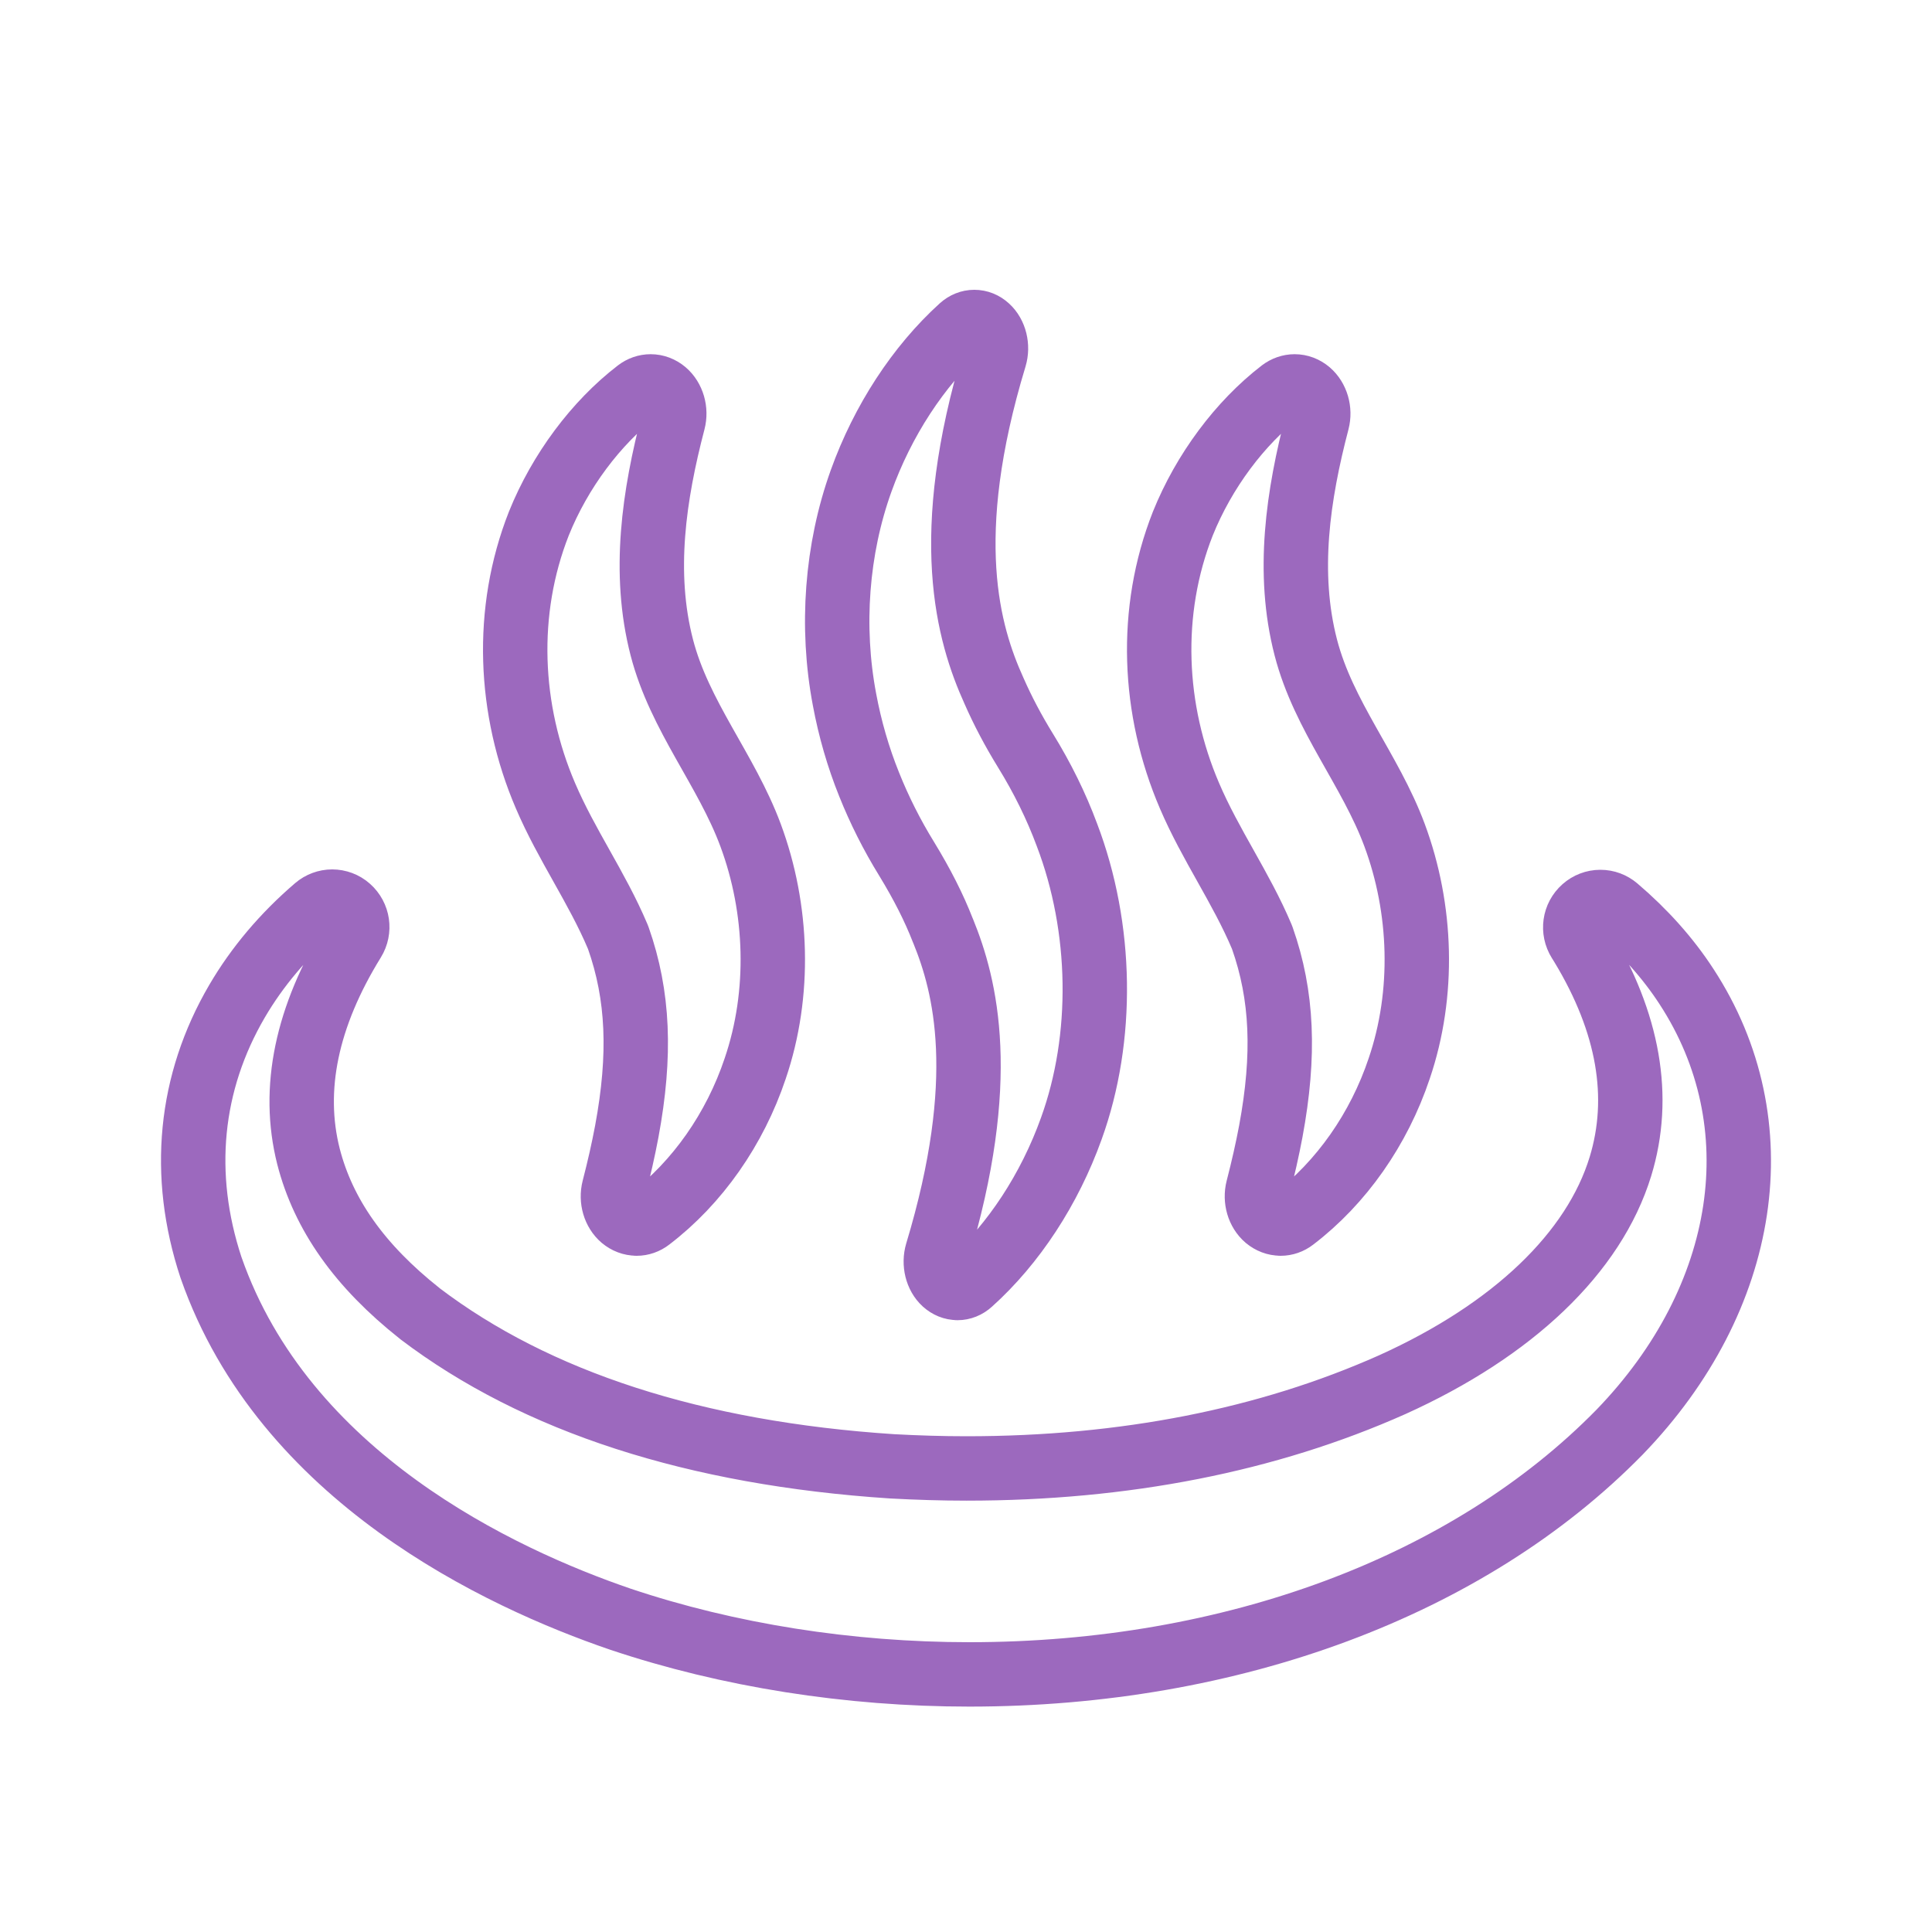
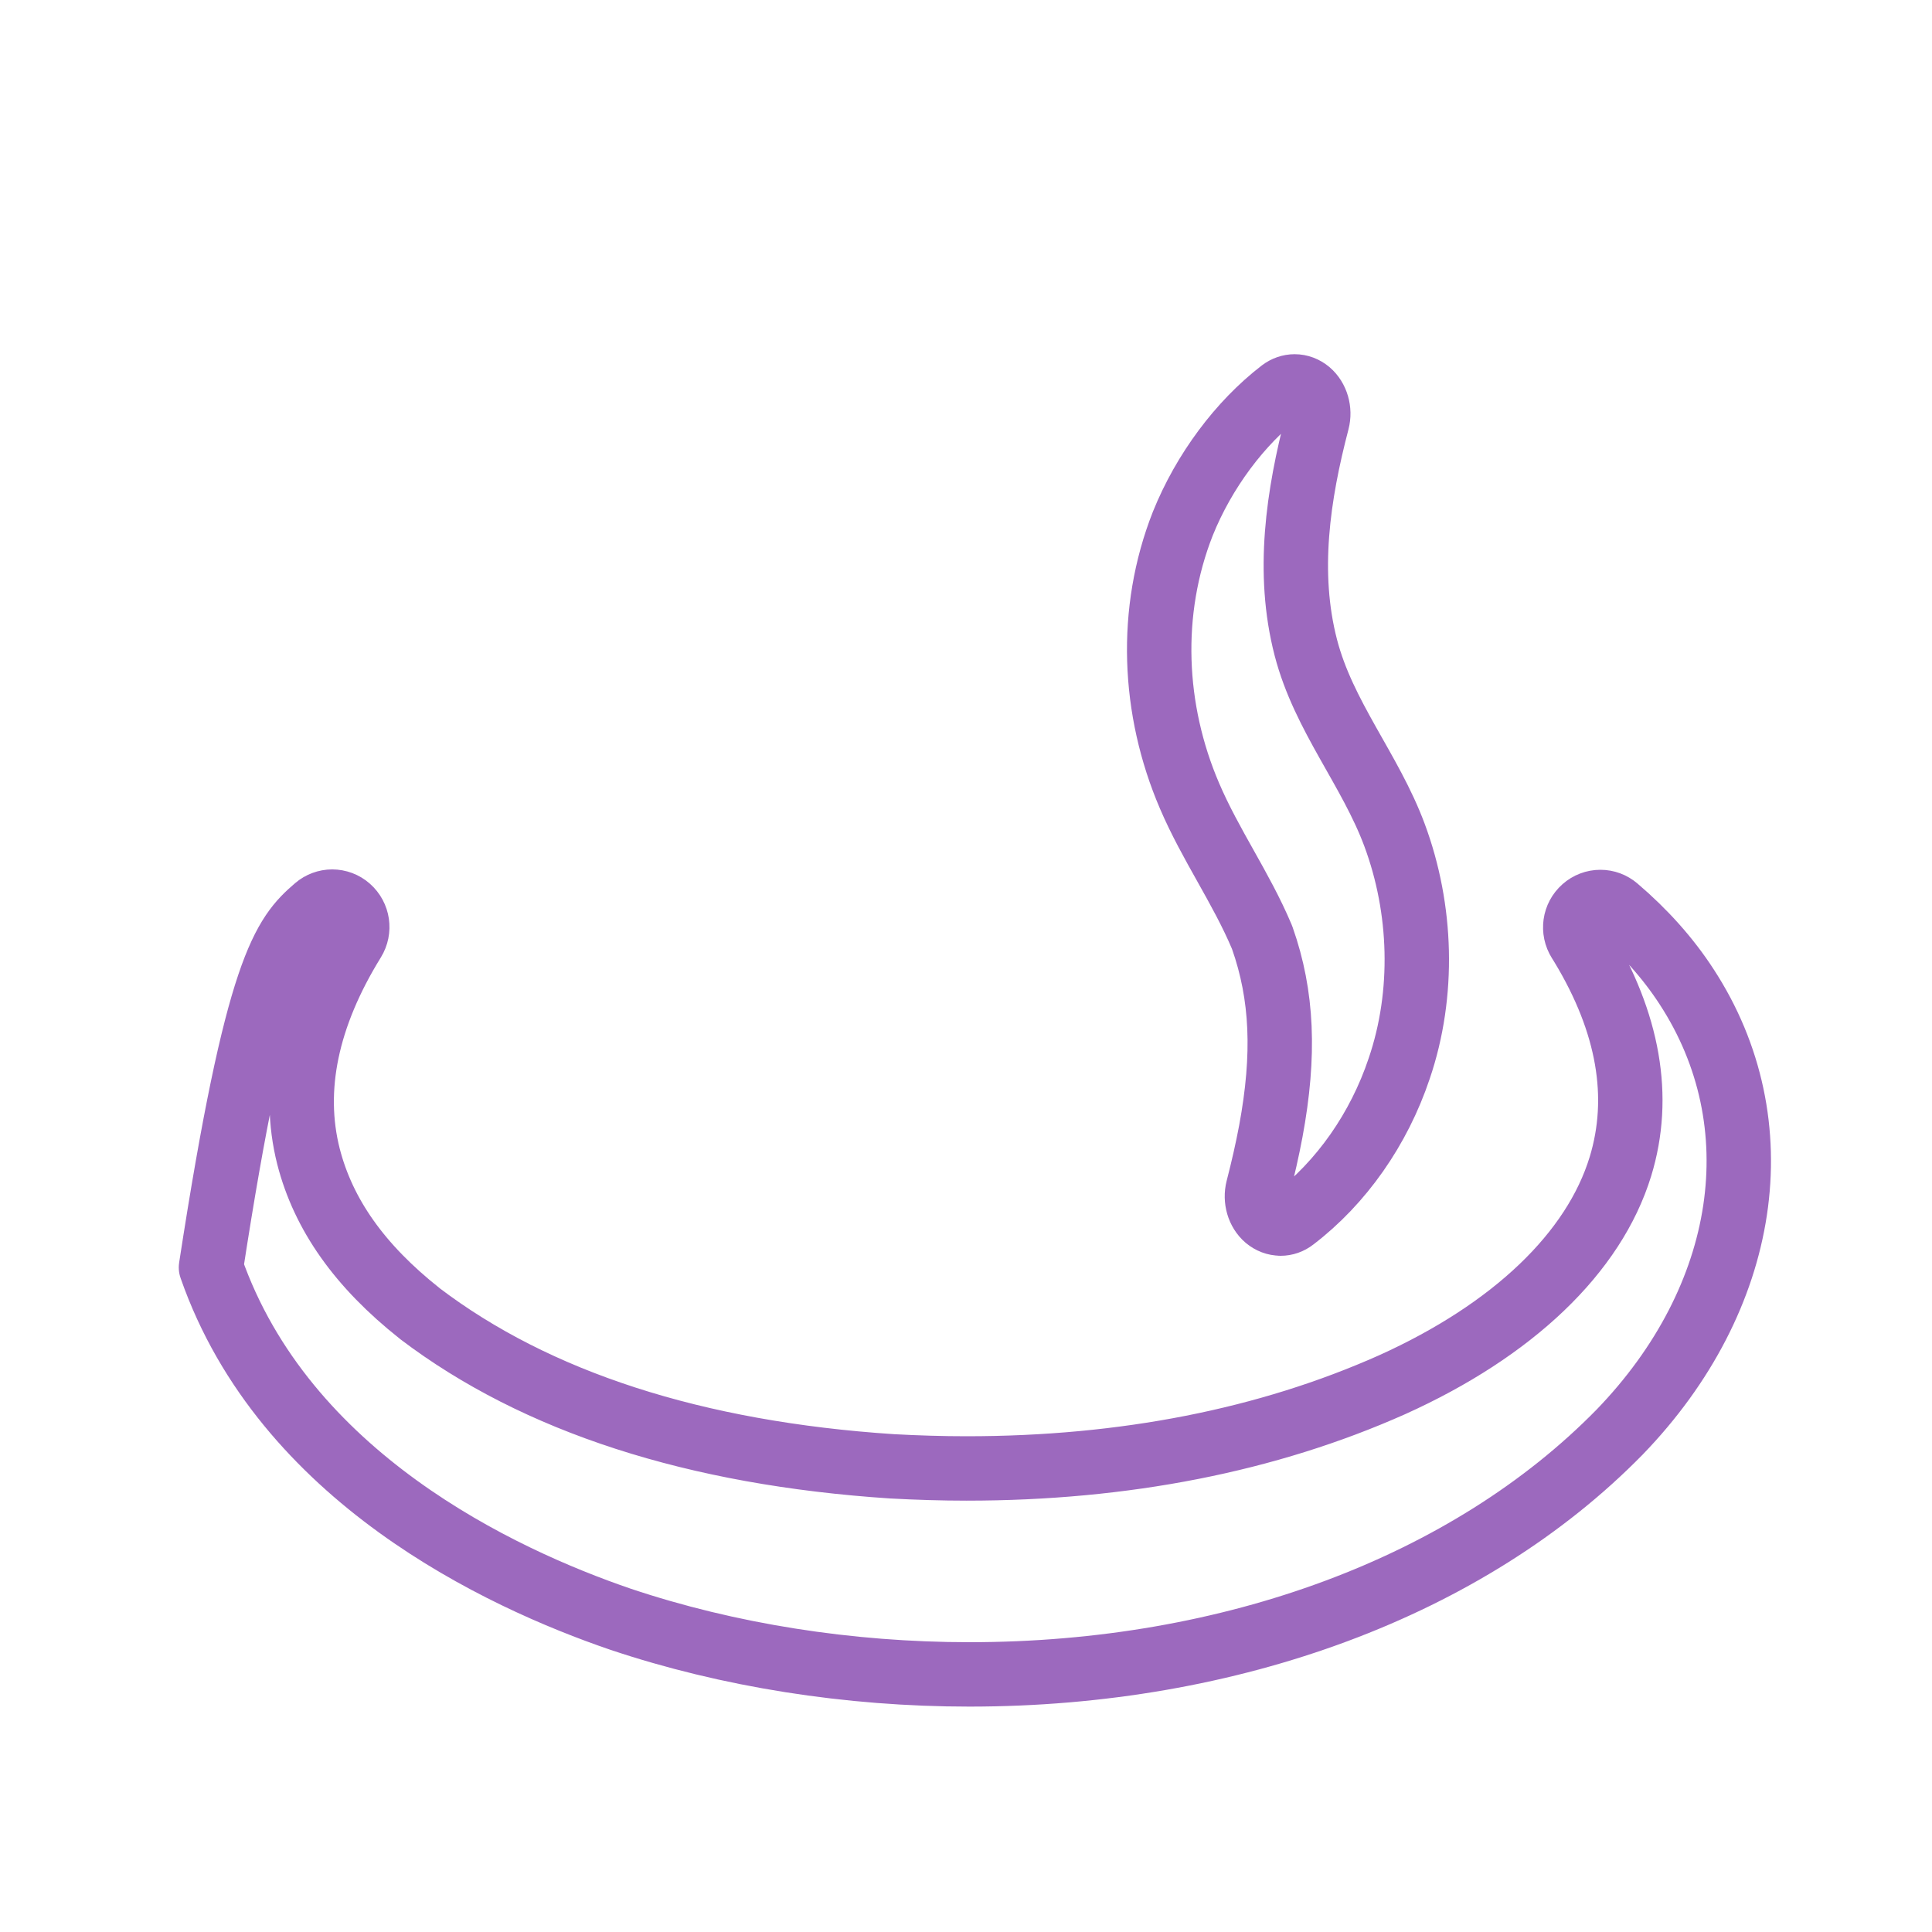
<svg xmlns="http://www.w3.org/2000/svg" width="30" height="30" viewBox="0 0 30 30" fill="none">
-   <path d="M15.053 26C13.181 26 11.308 25.704 9.637 25.144C7.75 24.499 4.413 22.931 3.279 19.689L3.276 19.681C2.801 18.242 2.941 16.811 3.681 15.546C3.994 15.011 4.407 14.522 4.908 14.093C4.978 14.033 5.067 14 5.158 14C5.25 14 5.343 14.034 5.413 14.097C5.559 14.226 5.59 14.439 5.488 14.605C4.76 15.783 4.525 16.91 4.79 17.957C5.022 18.861 5.586 19.658 6.516 20.394L6.52 20.398C8.327 21.77 10.794 22.568 13.852 22.769C14.243 22.79 14.631 22.802 15.009 22.802C17.46 22.802 19.683 22.364 21.617 21.502C23.494 20.655 24.752 19.452 25.162 18.113C25.491 17.037 25.291 15.882 24.565 14.682C24.552 14.66 24.537 14.636 24.522 14.613C24.418 14.447 24.448 14.233 24.594 14.104C24.665 14.041 24.756 14.006 24.85 14.006C24.945 14.006 25.03 14.039 25.1 14.098C25.536 14.469 25.903 14.88 26.189 15.321C27.571 17.44 27.162 20.156 25.148 22.239C22.806 24.629 19.127 26 15.053 26V26Z" stroke="#9C69BE" stroke-linecap="round" stroke-linejoin="round" />
-   <path d="M14.867 19.999C14.794 19.999 14.725 19.971 14.666 19.918C14.548 19.811 14.501 19.619 14.551 19.451C15.364 16.758 14.993 15.311 14.645 14.457L14.642 14.451C14.5 14.087 14.32 13.733 14.078 13.336C13.851 12.968 13.655 12.579 13.496 12.181C13.326 11.759 13.198 11.316 13.114 10.865C12.899 9.734 12.99 8.528 13.371 7.468C13.706 6.535 14.259 5.687 14.928 5.081C14.987 5.028 15.056 5 15.129 5C15.203 5 15.272 5.028 15.33 5.081C15.449 5.188 15.496 5.381 15.445 5.549C14.598 8.34 15.033 9.84 15.434 10.726C15.572 11.04 15.732 11.343 15.924 11.655C16.185 12.078 16.402 12.518 16.567 12.963C17.119 14.411 17.145 16.116 16.635 17.525C16.298 18.464 15.742 19.314 15.068 19.919C15.01 19.972 14.94 20 14.868 20L14.867 19.999Z" stroke="#9C69BE" stroke-linecap="round" stroke-linejoin="round" />
-   <path d="M9.884 18.999C9.805 18.999 9.73 18.97 9.666 18.917C9.543 18.812 9.489 18.628 9.532 18.459C9.614 18.141 9.68 17.85 9.733 17.567C9.954 16.378 9.913 15.453 9.602 14.569C9.602 14.569 9.592 14.544 9.592 14.543C9.27 13.781 8.797 13.121 8.47 12.356C7.898 11.022 7.83 9.494 8.367 8.13C8.695 7.316 9.253 6.567 9.899 6.071C9.959 6.025 10.03 6 10.103 6C10.182 6 10.258 6.029 10.321 6.082C10.445 6.188 10.499 6.373 10.455 6.542C10.156 7.684 9.975 8.892 10.277 10.056C10.554 11.123 11.277 11.951 11.655 12.969C12.079 14.111 12.123 15.427 11.727 16.591C11.412 17.532 10.83 18.363 10.088 18.929C10.028 18.976 9.957 19 9.885 19L9.884 18.999Z" stroke="#9C69BE" stroke-linecap="round" stroke-linejoin="round" />
+   <path d="M15.053 26C13.181 26 11.308 25.704 9.637 25.144C7.75 24.499 4.413 22.931 3.279 19.689L3.276 19.681C3.994 15.011 4.407 14.522 4.908 14.093C4.978 14.033 5.067 14 5.158 14C5.25 14 5.343 14.034 5.413 14.097C5.559 14.226 5.59 14.439 5.488 14.605C4.76 15.783 4.525 16.91 4.79 17.957C5.022 18.861 5.586 19.658 6.516 20.394L6.52 20.398C8.327 21.77 10.794 22.568 13.852 22.769C14.243 22.79 14.631 22.802 15.009 22.802C17.46 22.802 19.683 22.364 21.617 21.502C23.494 20.655 24.752 19.452 25.162 18.113C25.491 17.037 25.291 15.882 24.565 14.682C24.552 14.66 24.537 14.636 24.522 14.613C24.418 14.447 24.448 14.233 24.594 14.104C24.665 14.041 24.756 14.006 24.85 14.006C24.945 14.006 25.03 14.039 25.1 14.098C25.536 14.469 25.903 14.88 26.189 15.321C27.571 17.44 27.162 20.156 25.148 22.239C22.806 24.629 19.127 26 15.053 26V26Z" stroke="#9C69BE" stroke-linecap="round" stroke-linejoin="round" />
  <path d="M19.884 18.999C19.805 18.999 19.73 18.97 19.666 18.917C19.543 18.812 19.489 18.628 19.532 18.459C19.614 18.141 19.68 17.85 19.733 17.567C19.954 16.378 19.913 15.453 19.602 14.569C19.602 14.569 19.592 14.544 19.592 14.543C19.27 13.781 18.797 13.121 18.47 12.356C17.898 11.022 17.829 9.494 18.367 8.13C18.695 7.316 19.253 6.567 19.898 6.071C19.959 6.025 20.03 6 20.103 6C20.182 6 20.258 6.029 20.321 6.082C20.445 6.188 20.499 6.373 20.455 6.542C20.156 7.684 19.975 8.892 20.277 10.056C20.554 11.123 21.277 11.951 21.655 12.969C22.079 14.111 22.123 15.427 21.727 16.591C21.412 17.532 20.83 18.363 20.088 18.929C20.028 18.976 19.957 19 19.885 19L19.884 18.999Z" stroke="#9C69BE" stroke-linecap="round" stroke-linejoin="round" />
</svg>